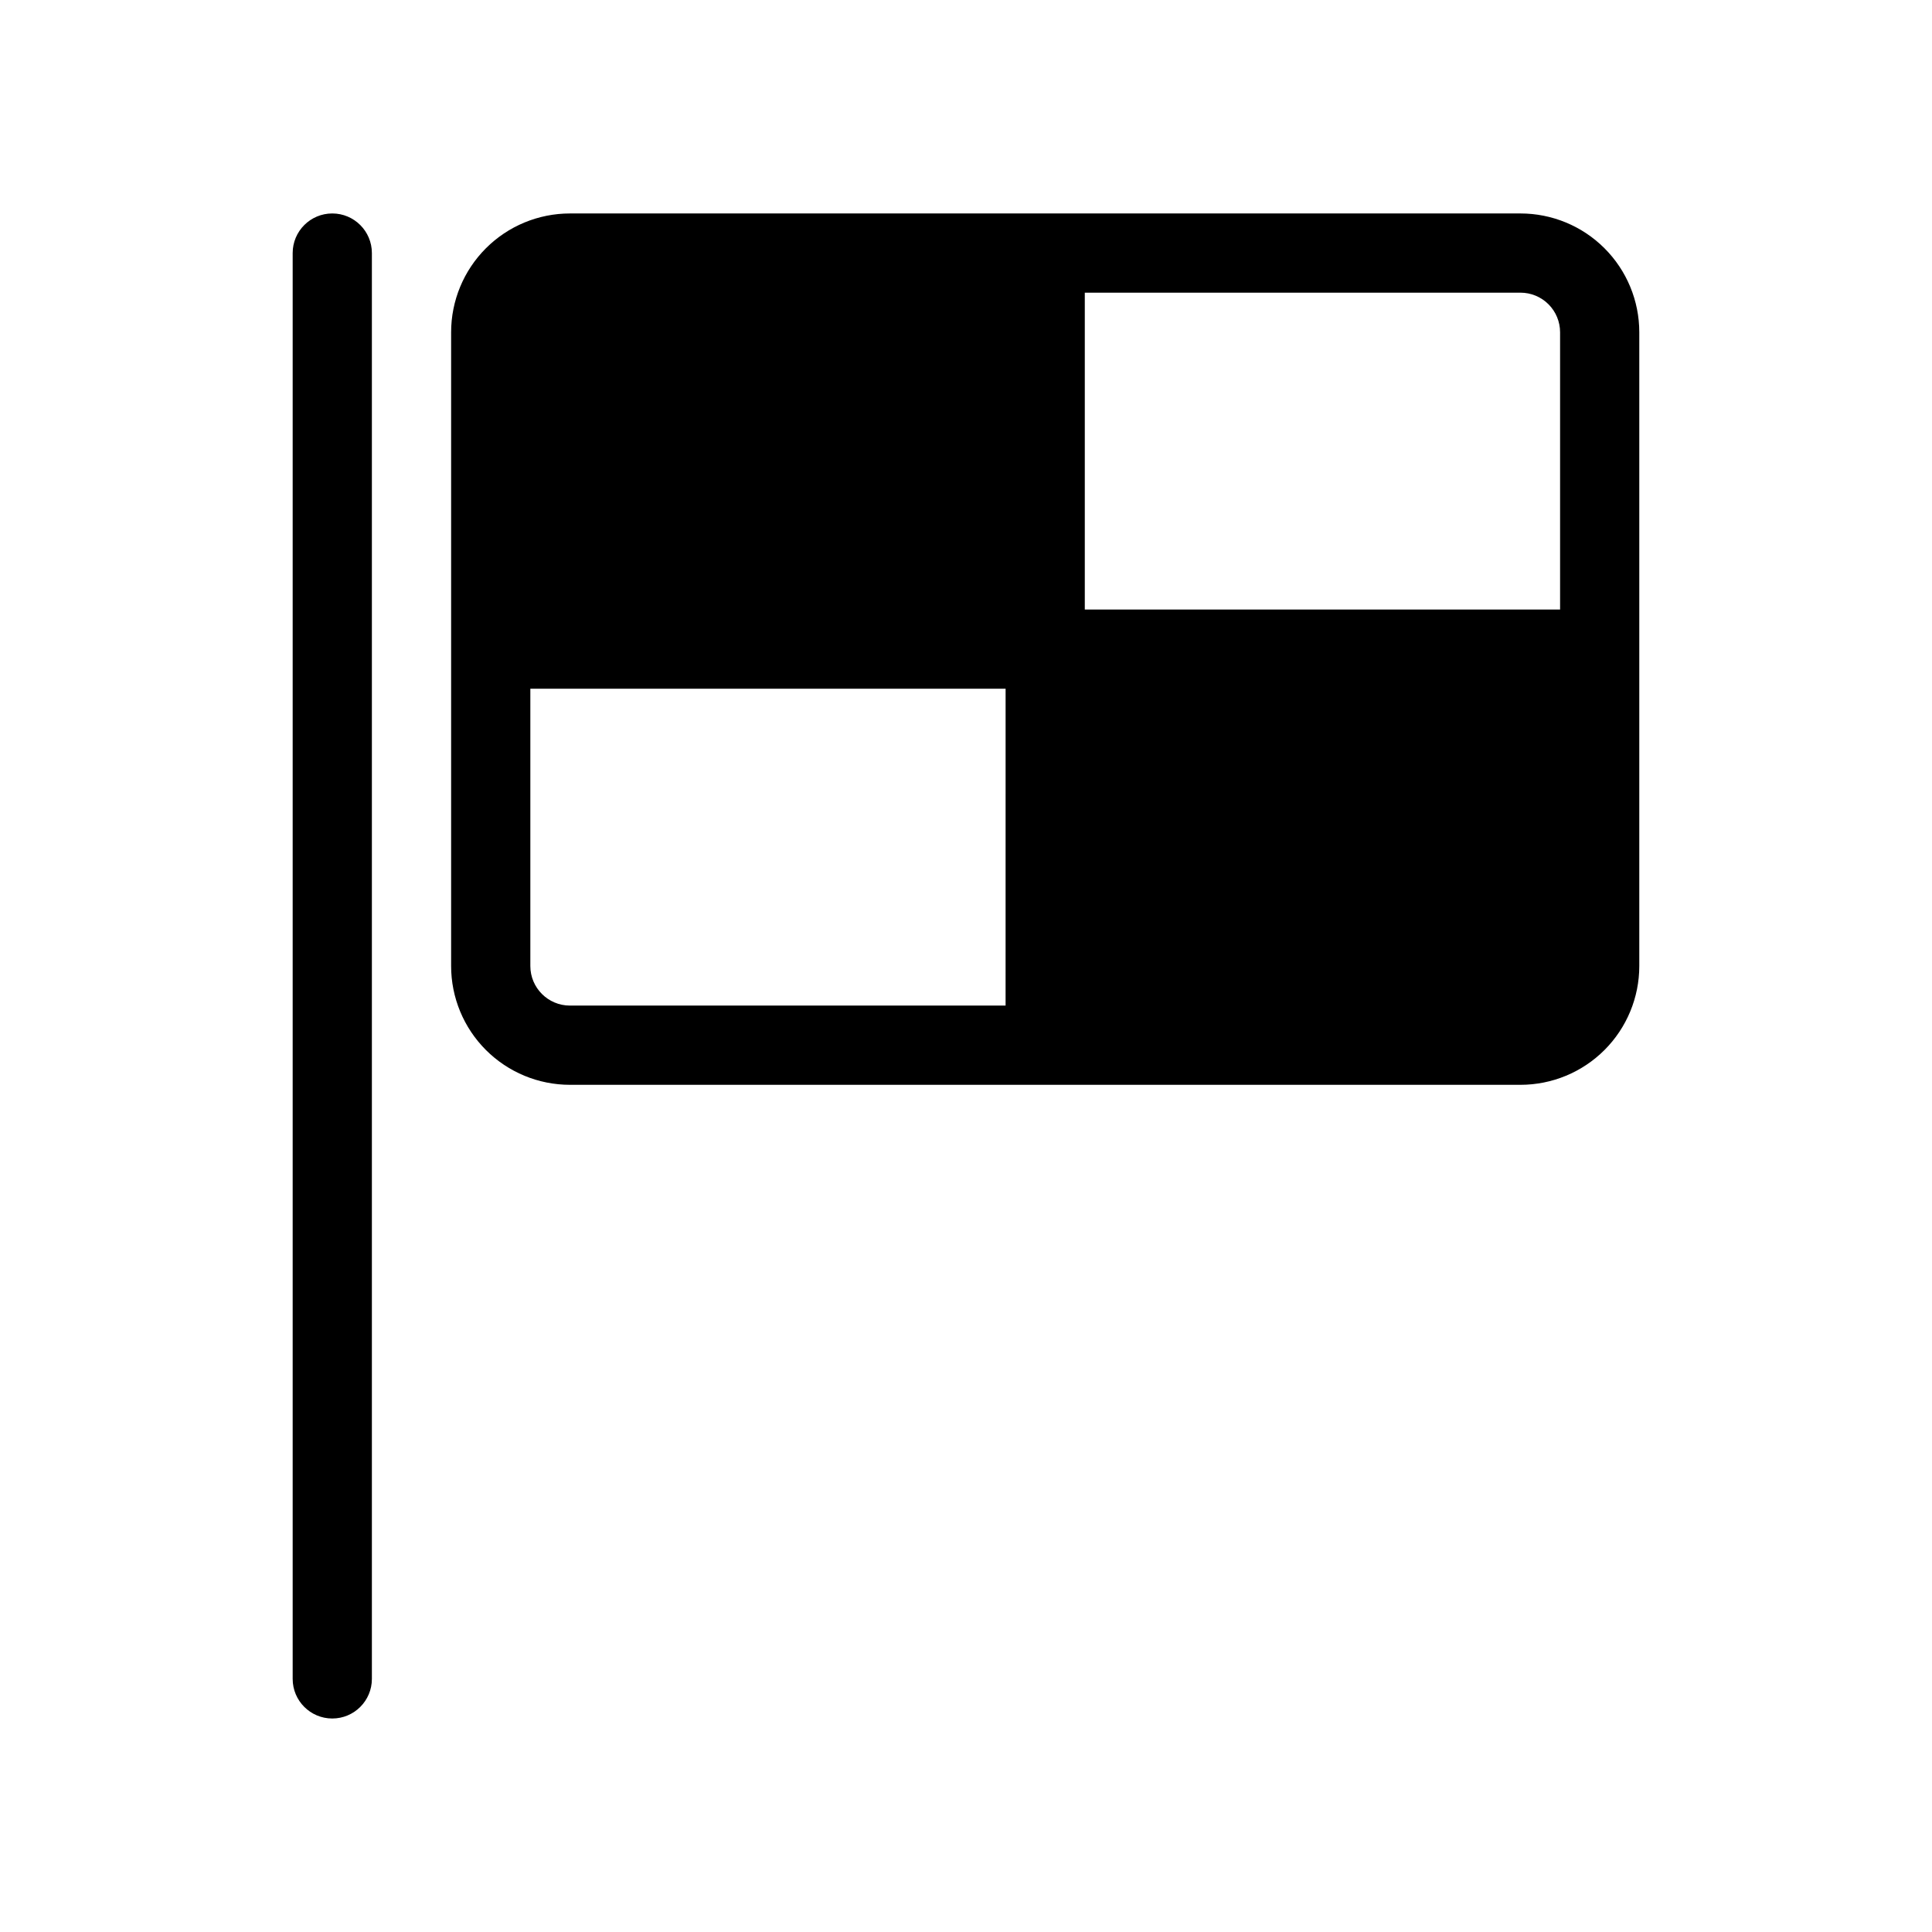
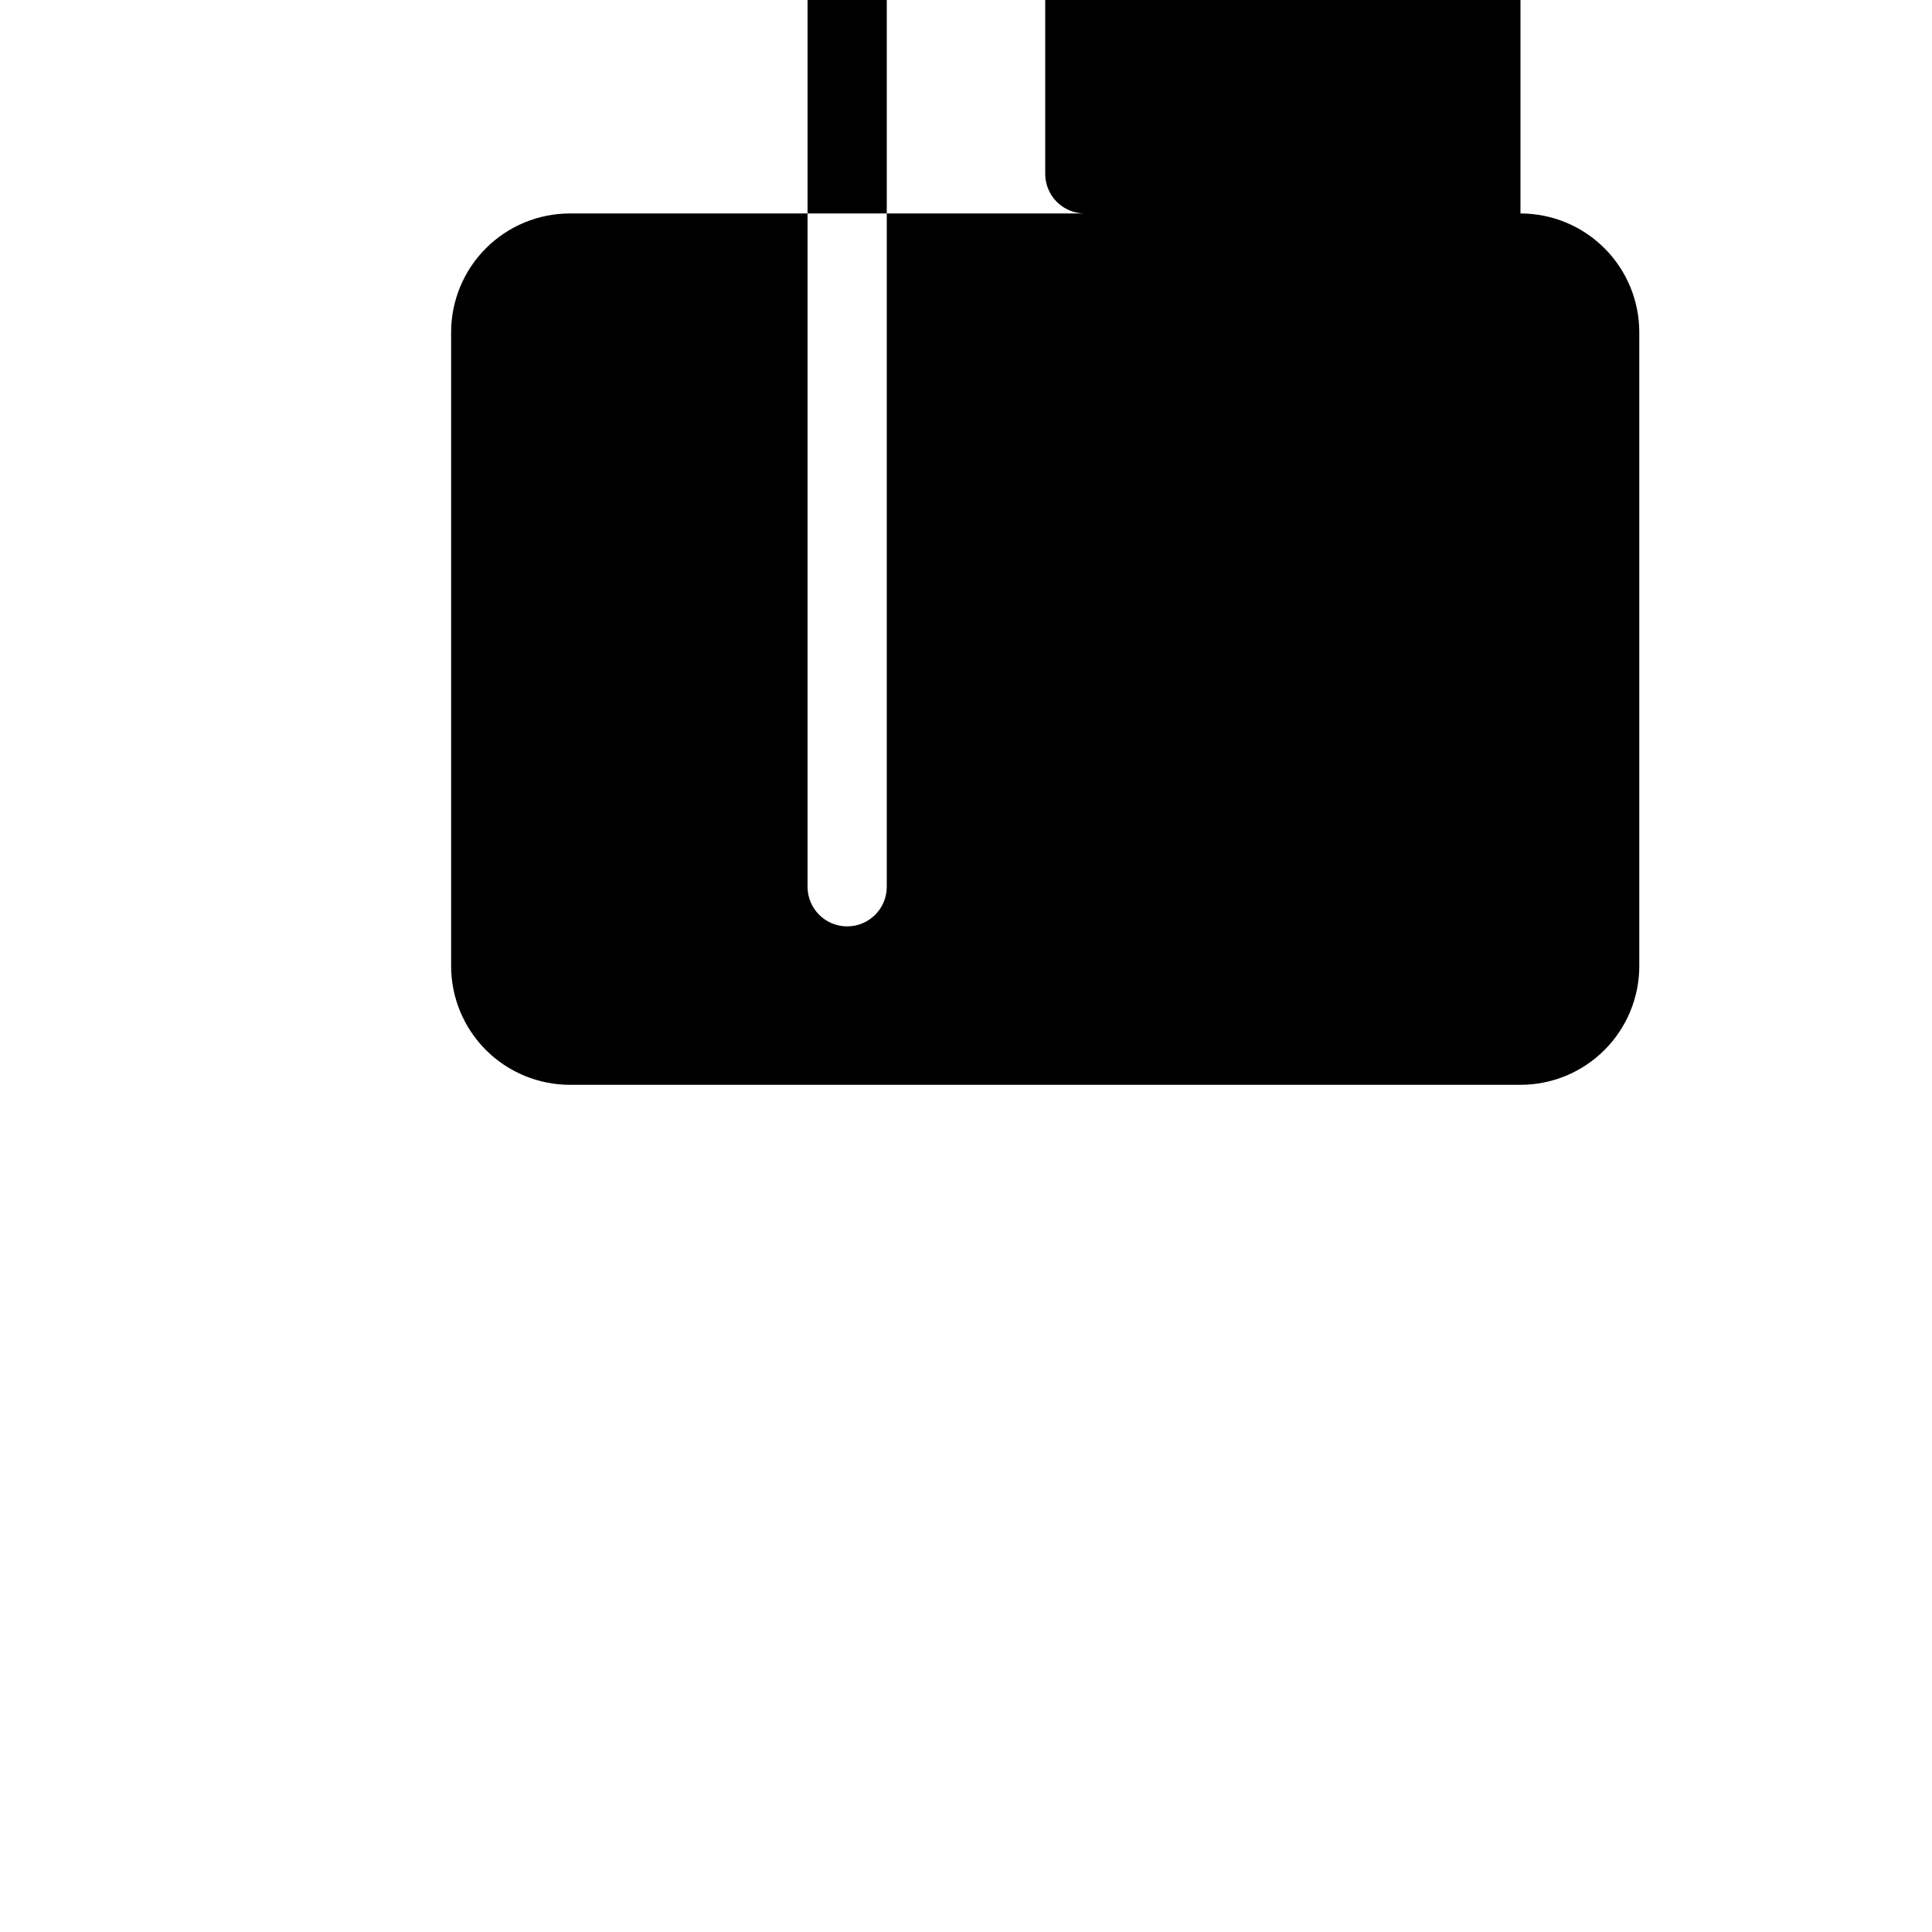
<svg xmlns="http://www.w3.org/2000/svg" fill="#000000" width="800px" height="800px" version="1.1" viewBox="144 144 512 512">
-   <path d="m546.94 200.57h-251.9c-8.352 0-16.359 3.316-22.266 9.223s-9.223 13.914-9.223 22.266v167.94c0 8.352 3.316 16.359 9.223 22.266 5.906 5.902 13.914 9.223 22.266 9.223h251.9c8.352 0 16.363-3.32 22.266-9.223 5.906-5.906 9.223-13.914 9.223-22.266v-167.94c0-8.352-3.316-16.359-9.223-22.266-5.902-5.906-13.914-9.223-22.266-9.223zm-136.45 209.92h-115.45c-5.797 0-10.496-4.699-10.496-10.496v-73.473h125.95zm20.992-104.96v-83.969h115.46c2.785 0 5.453 1.105 7.422 3.074s3.074 4.637 3.074 7.422v73.473zm-188.93-94.465v377.86c0 5.797-4.699 10.496-10.496 10.496s-10.496-4.699-10.496-10.496v-377.86c0-5.797 4.699-10.496 10.496-10.496s10.496 4.699 10.496 10.496z" />
+   <path d="m546.94 200.57h-251.9c-8.352 0-16.359 3.316-22.266 9.223s-9.223 13.914-9.223 22.266v167.94c0 8.352 3.316 16.359 9.223 22.266 5.906 5.902 13.914 9.223 22.266 9.223h251.9c8.352 0 16.363-3.32 22.266-9.223 5.906-5.906 9.223-13.914 9.223-22.266v-167.94c0-8.352-3.316-16.359-9.223-22.266-5.902-5.906-13.914-9.223-22.266-9.223zh-115.45c-5.797 0-10.496-4.699-10.496-10.496v-73.473h125.95zm20.992-104.96v-83.969h115.46c2.785 0 5.453 1.105 7.422 3.074s3.074 4.637 3.074 7.422v73.473zm-188.93-94.465v377.86c0 5.797-4.699 10.496-10.496 10.496s-10.496-4.699-10.496-10.496v-377.86c0-5.797 4.699-10.496 10.496-10.496s10.496 4.699 10.496 10.496z" />
</svg>